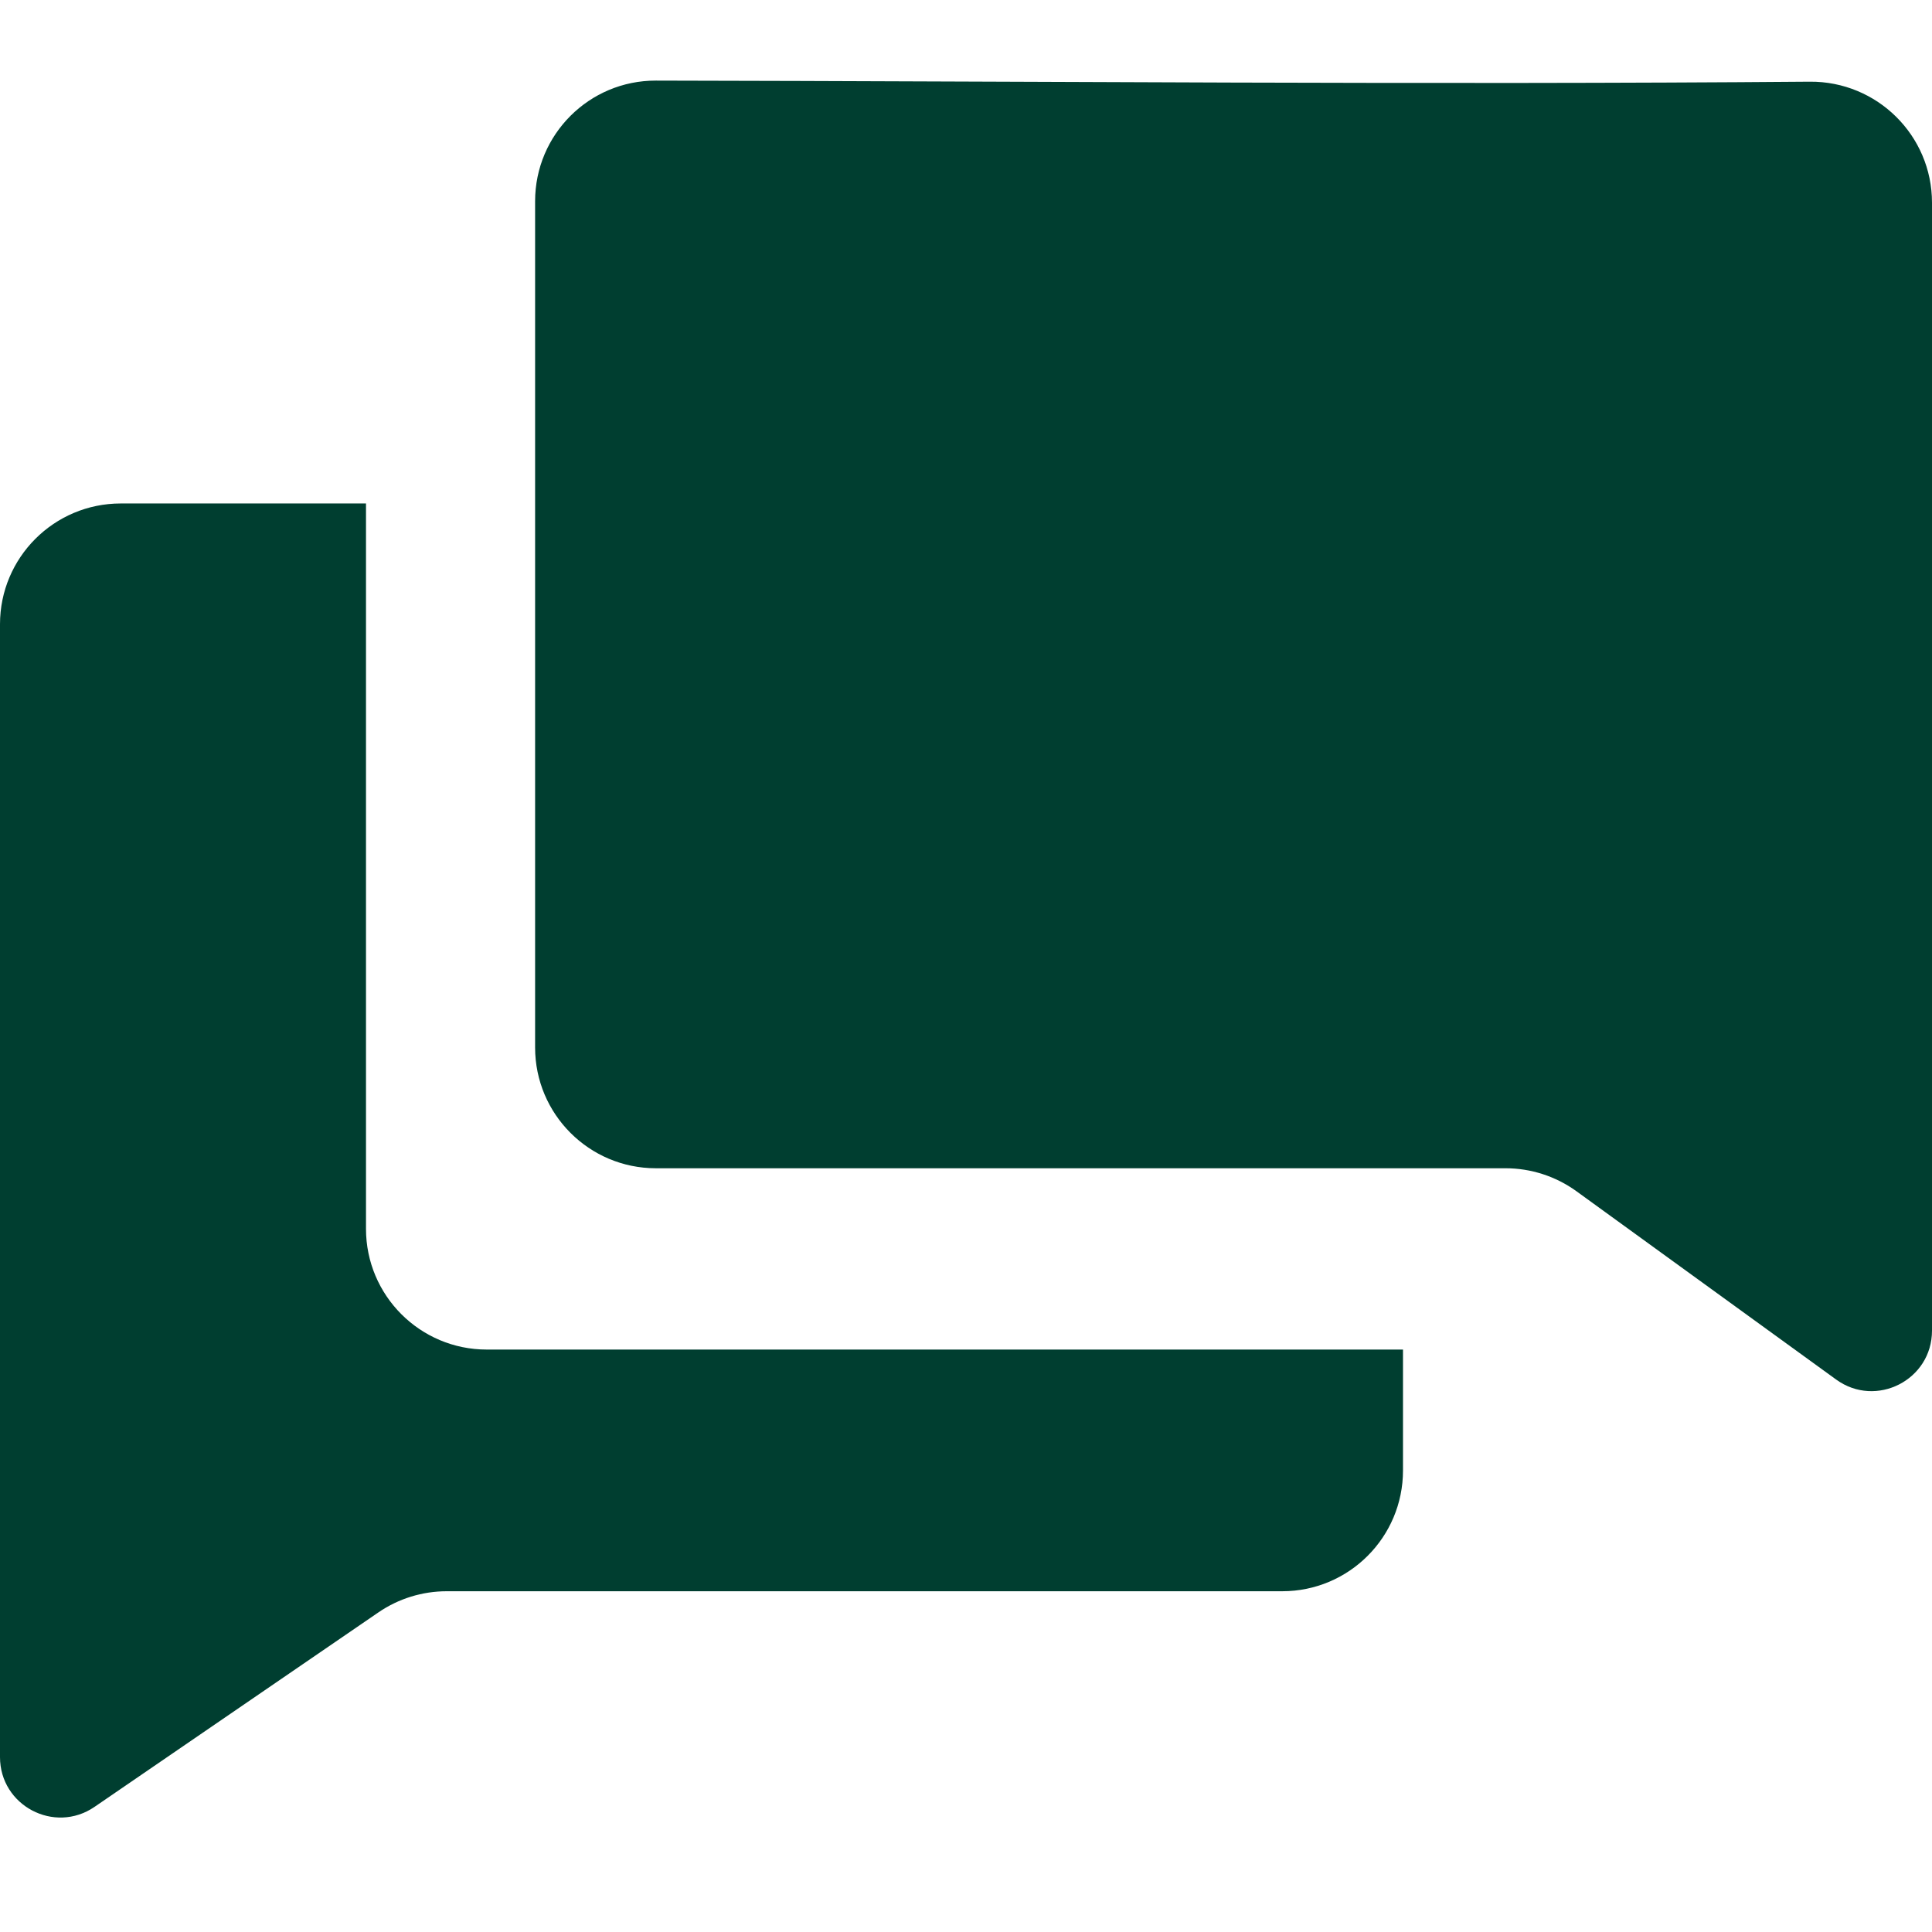
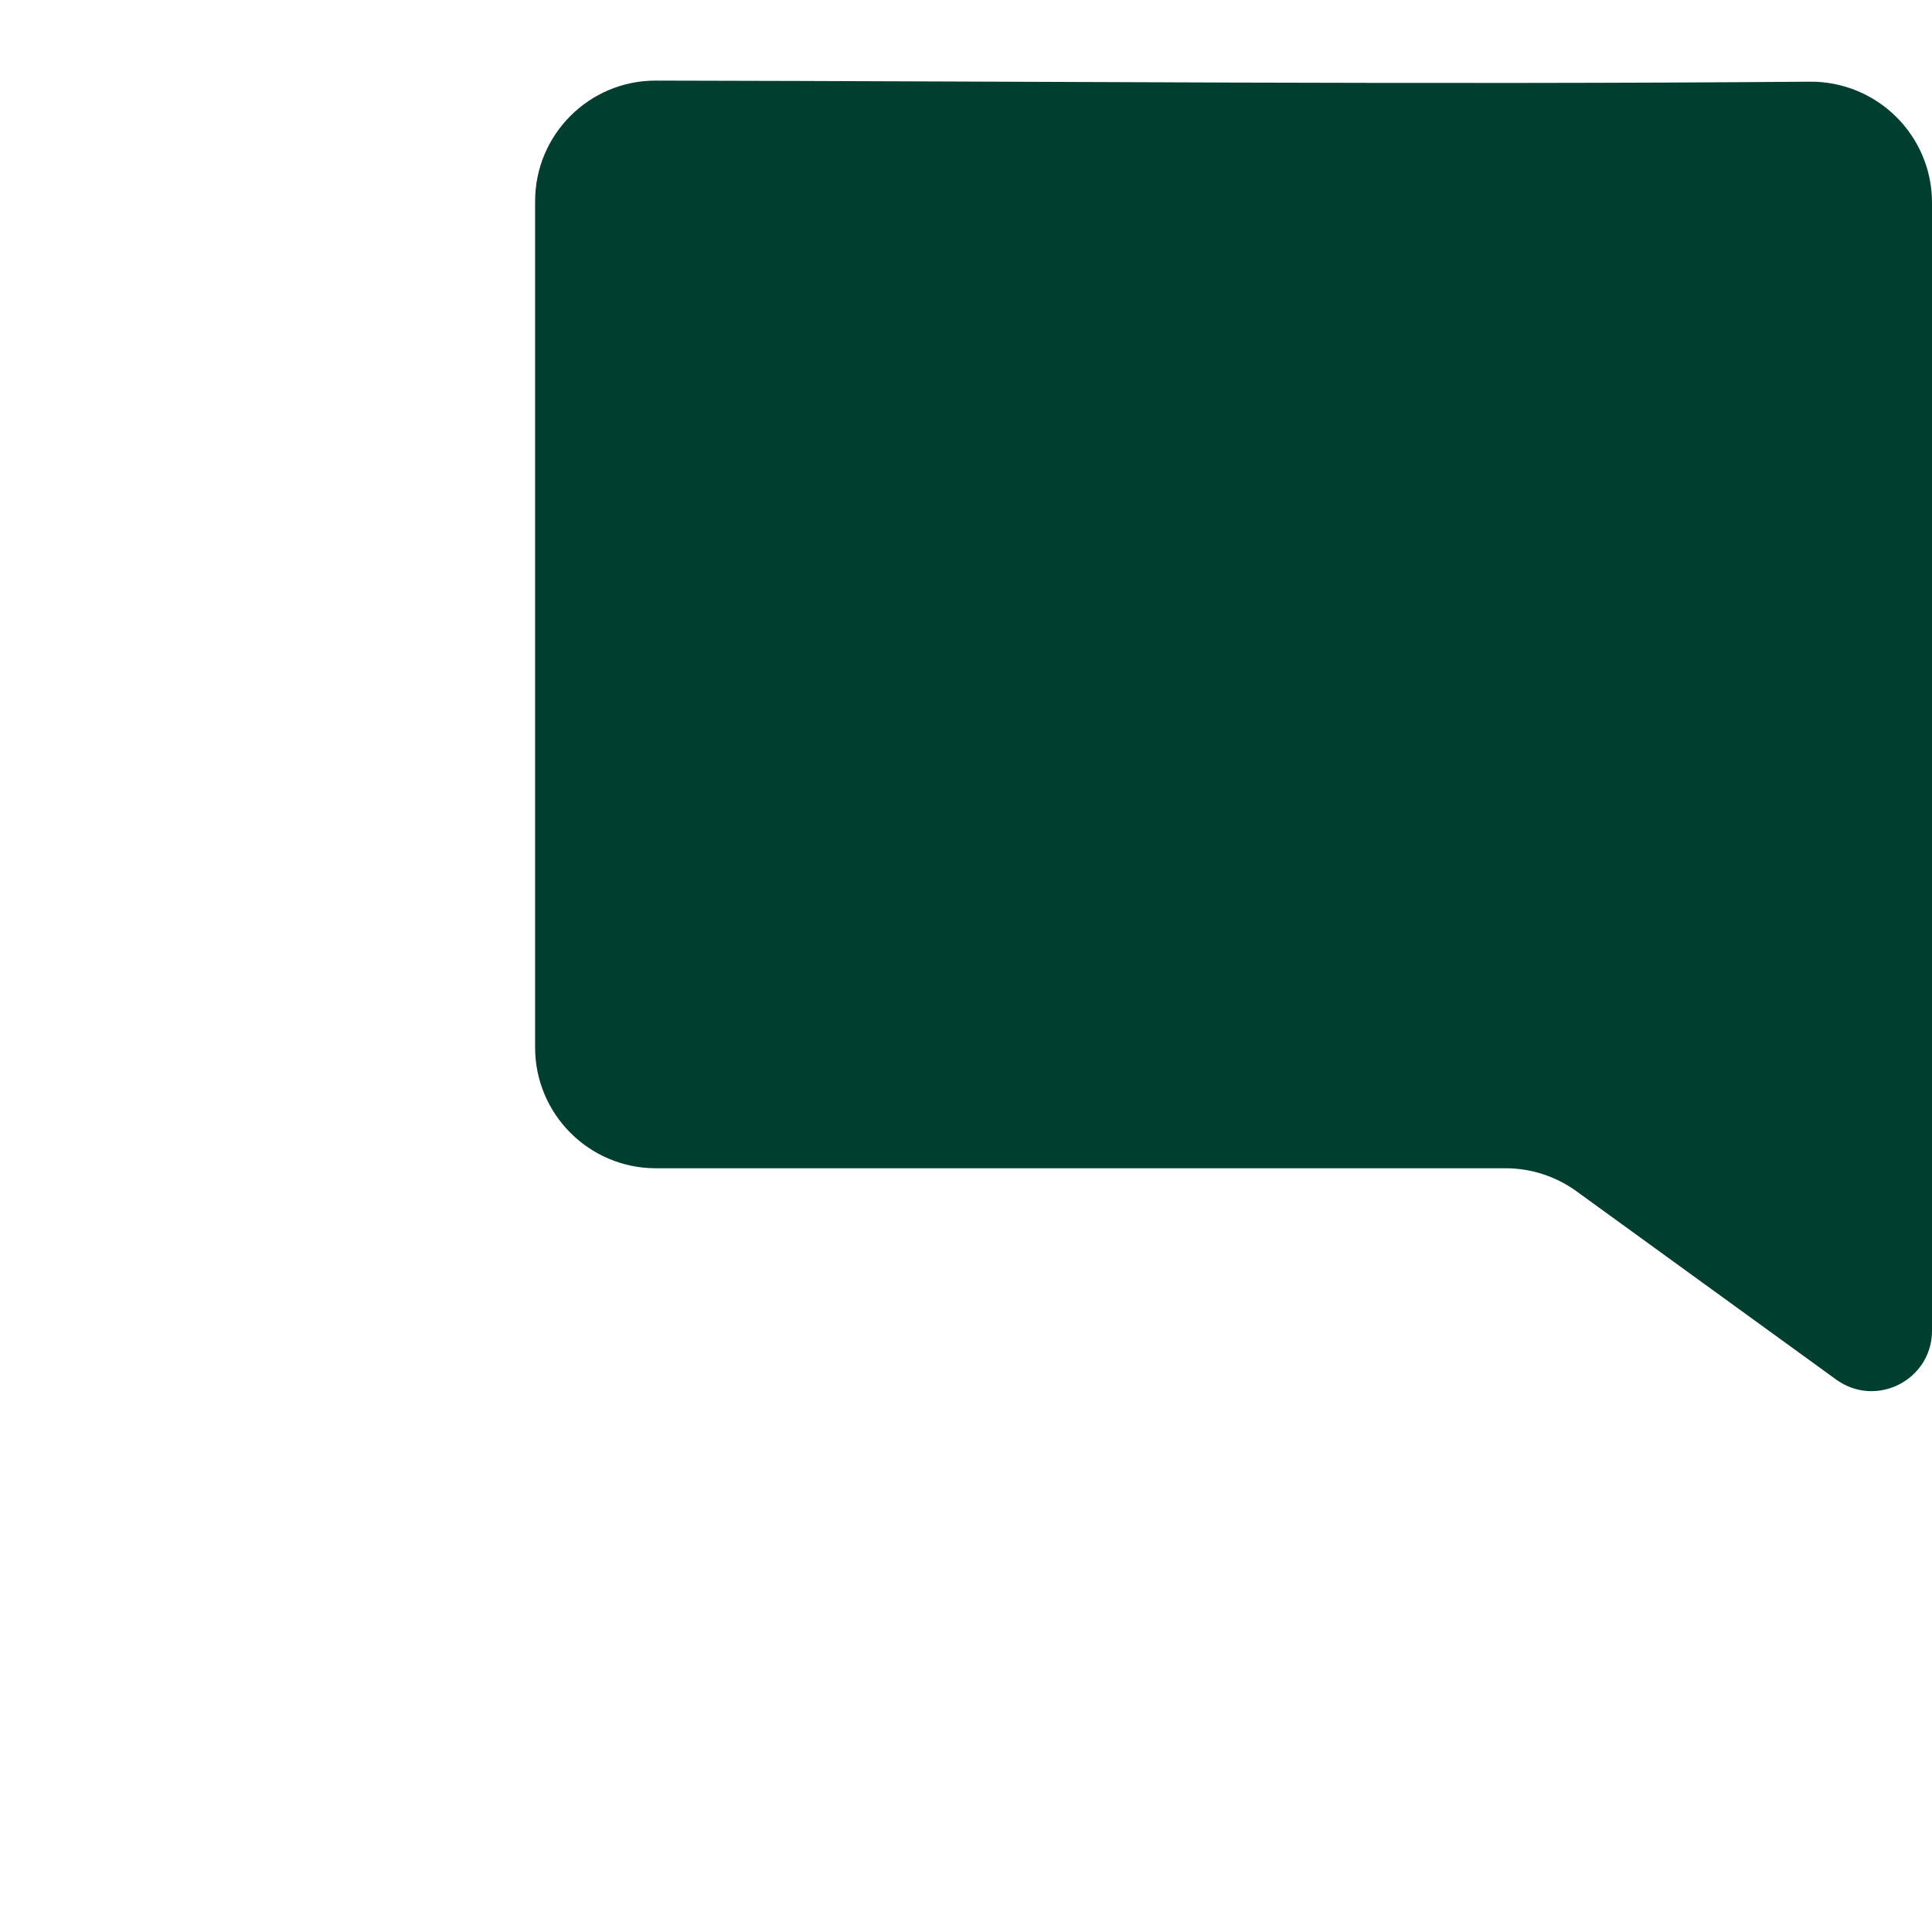
<svg xmlns="http://www.w3.org/2000/svg" width="32" height="32" viewBox="0 0 32 32" fill="none">
  <g clip-path="url(#clip0_1189_161)">
-     <path d="M6.062 8.339H2C0.895 8.339 2.11976e-08 9.235 4.73462e-08 10.339L4.91533e-07 29.103C5.10575e-07 29.907 0.901 30.382 1.565 29.928L6.268 26.706C6.601 26.478 6.995 26.356 7.399 26.356H21.238C22.342 26.356 23.238 25.461 23.238 24.356V22.353H8.062C6.957 22.353 6.062 21.457 6.062 20.353V8.339Z" fill="#003E30" />
    <path d="M10.863 1.335C9.759 1.333 8.863 2.228 8.863 3.333C8.863 8.005 8.863 12.678 8.863 17.35C8.863 18.454 9.759 19.35 10.863 19.35C15.554 19.35 20.245 19.35 24.936 19.35C25.357 19.35 25.768 19.483 26.11 19.73L30.413 22.85C31.074 23.329 32 22.857 32 22.04C32 15.812 32.001 9.585 32 3.357C32 2.243 31.09 1.344 29.976 1.353C23.607 1.405 17.233 1.346 10.863 1.335Z" fill="#003E30" />
  </g>
  <defs>
    <clipPath id="clip0_1189_161">
      <rect width="32" height="32" fill="white" />
    </clipPath>
  </defs>
</svg>